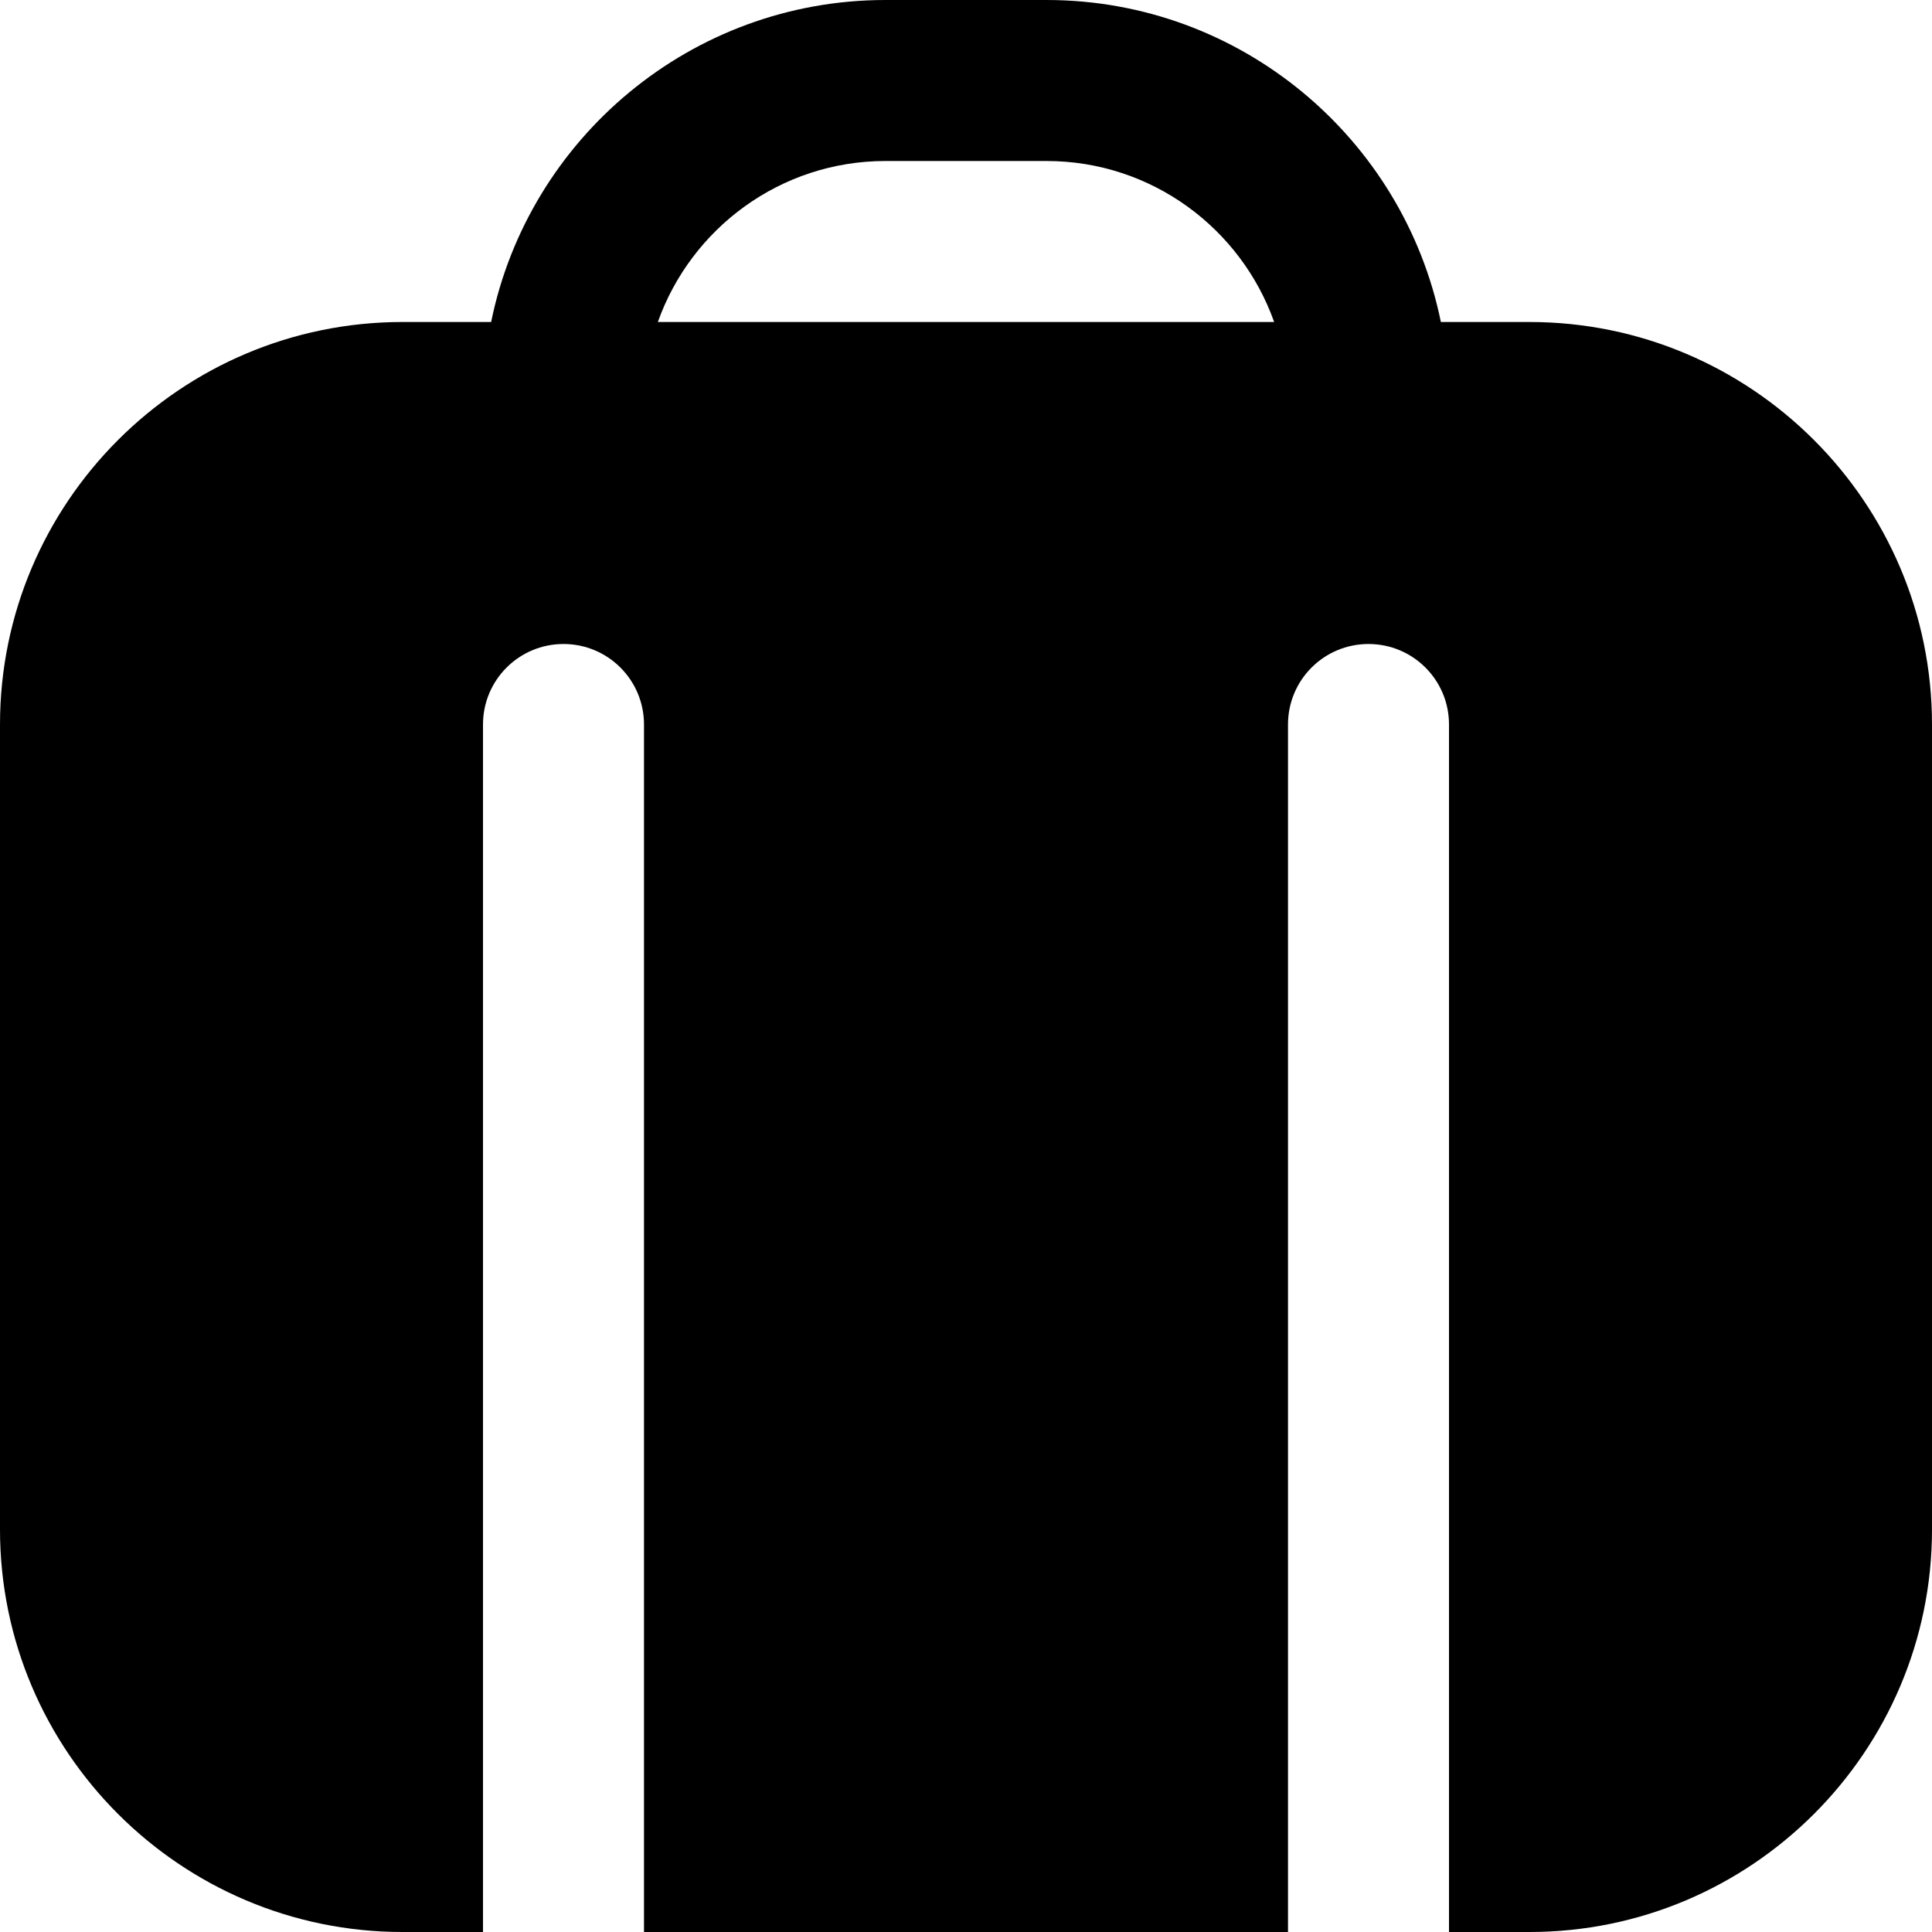
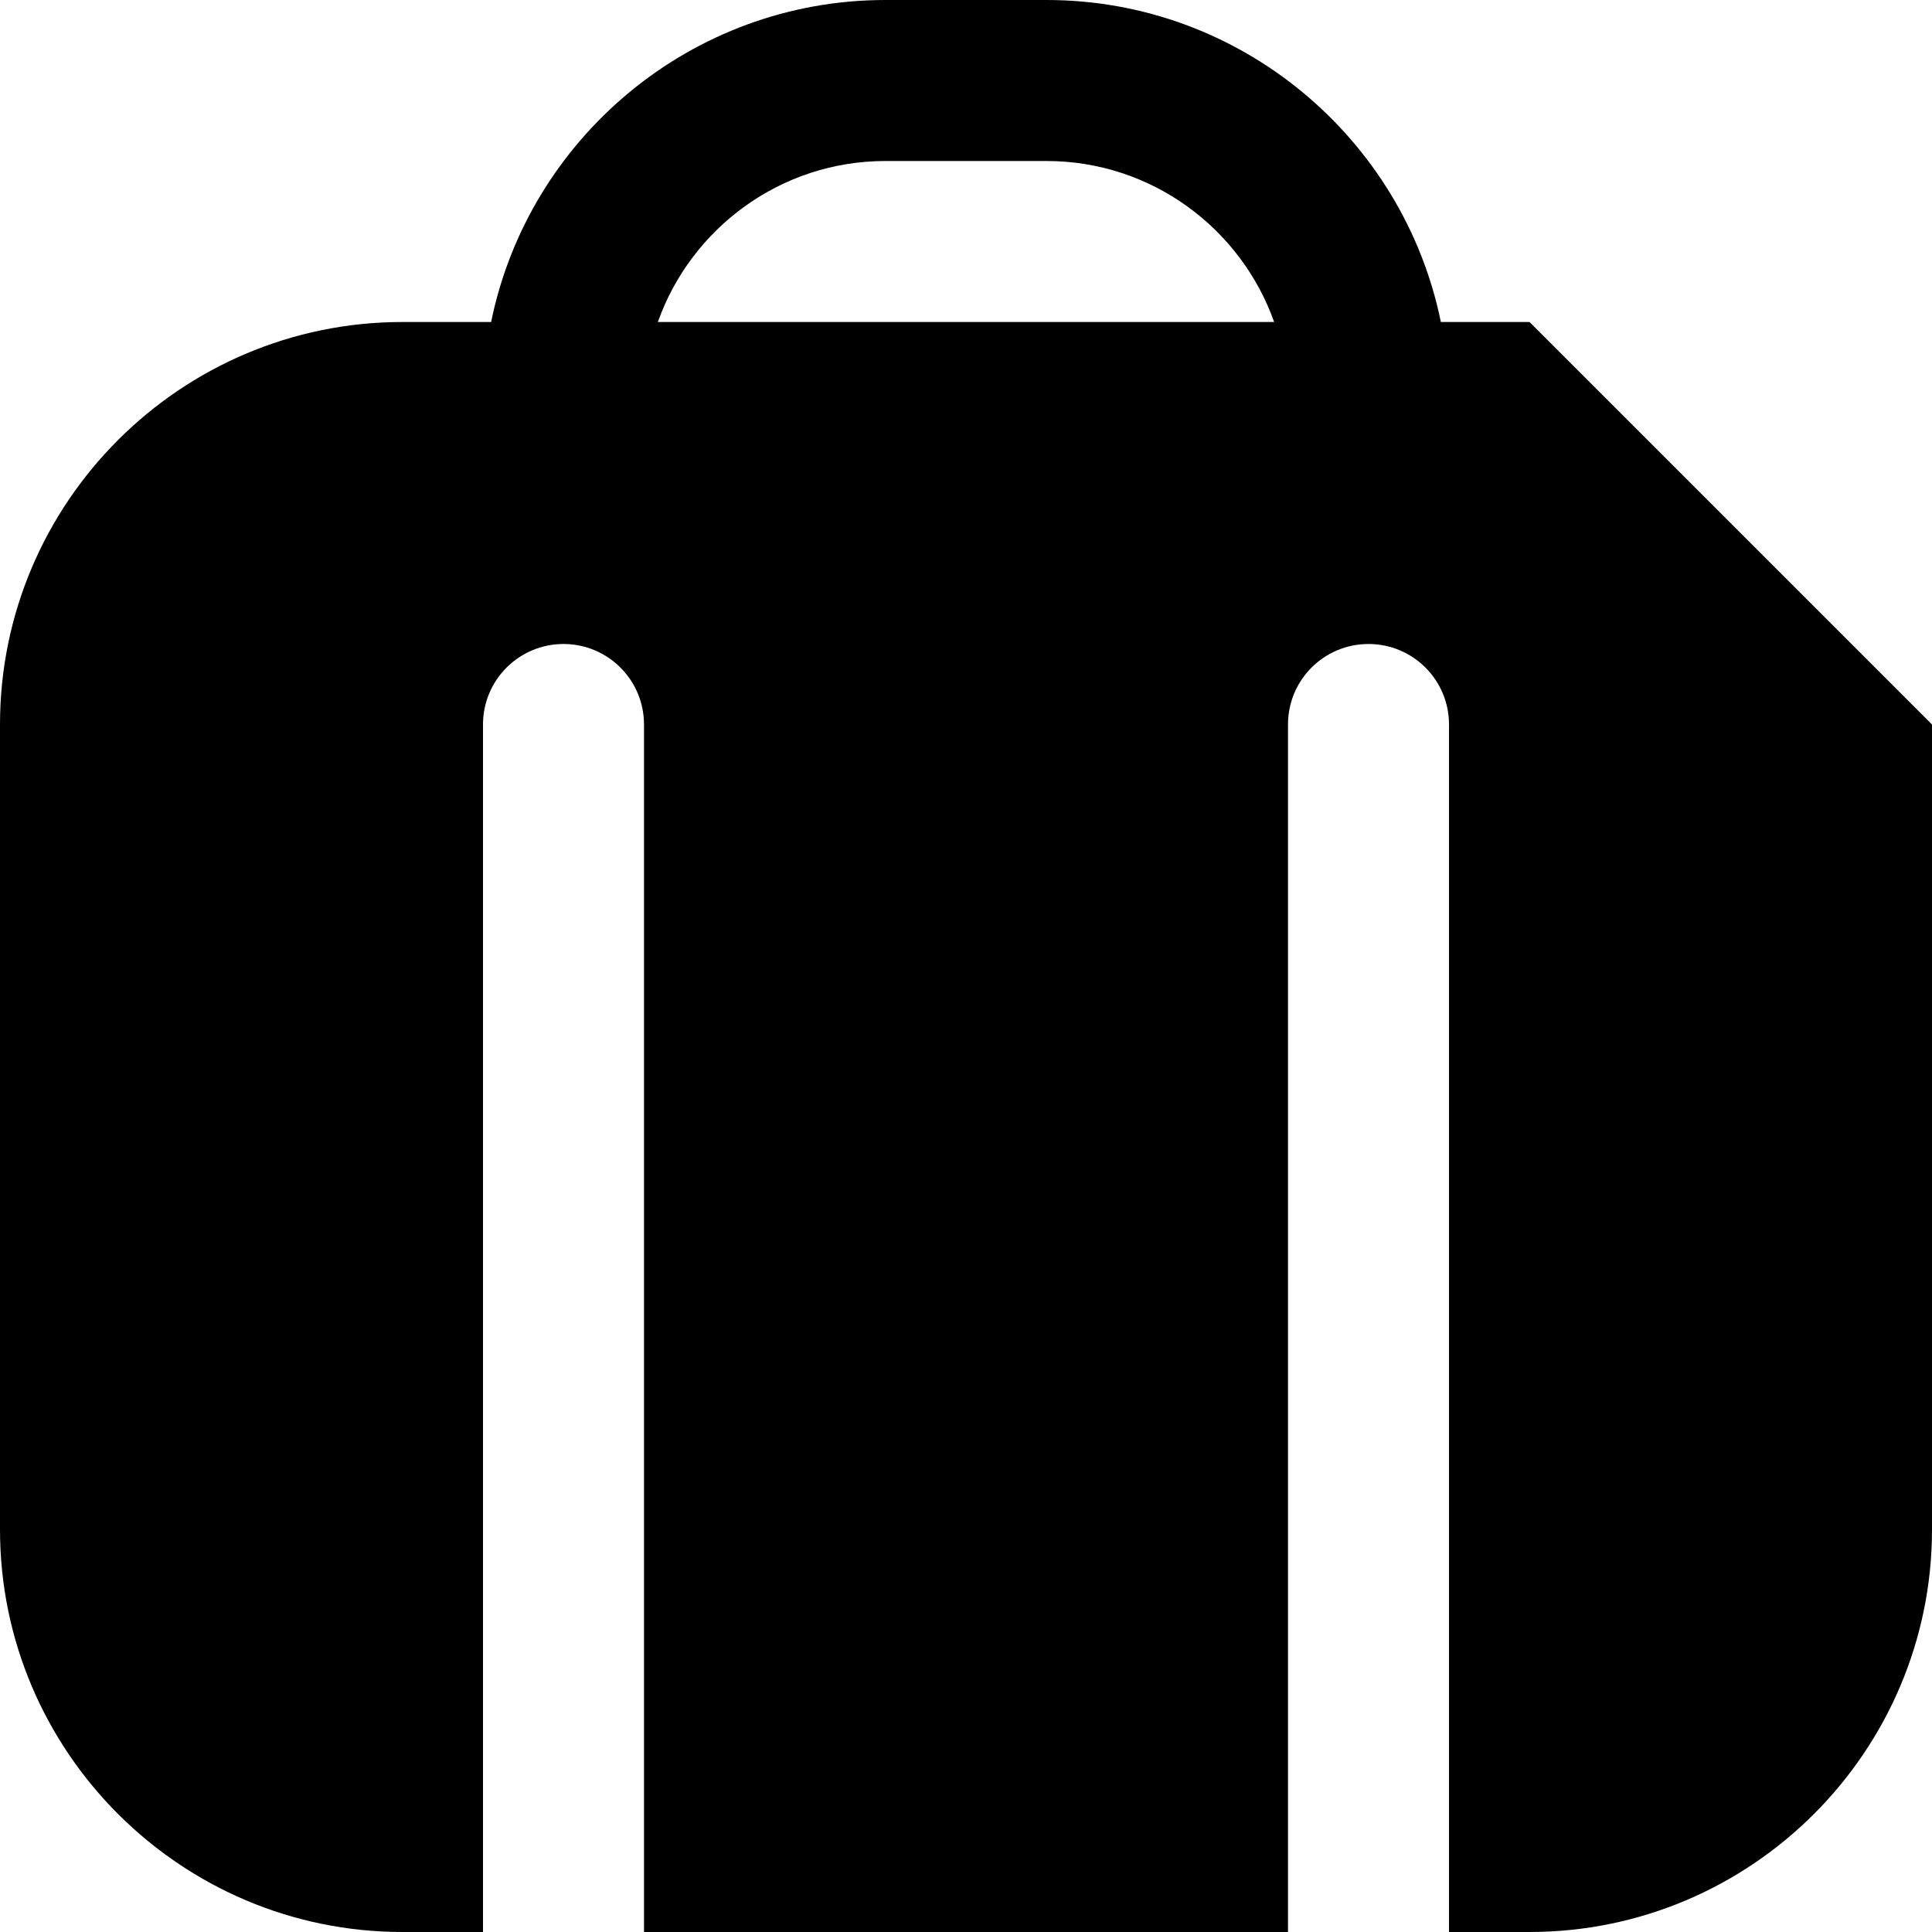
<svg xmlns="http://www.w3.org/2000/svg" id="Layer_1" data-name="Layer 1" viewBox="0 0 24 24" width="512" height="512">
-   <path d="M19,4h-1.101c-.465-2.279-2.485-4-4.899-4h-2c-2.414,0-4.435,1.721-4.899,4h-1.101C2.243,4,0,6.243,0,9v10c0,2.757,2.243,5,5,5h1V9c0-.553,.448-1,1-1s1,.447,1,1v15h8V9c0-.553,.447-1,1-1s1,.447,1,1v15h1c2.757,0,5-2.243,5-5V9c0-2.757-2.243-5-5-5Zm-10.828,0c.413-1.164,1.524-2,2.828-2h2c1.304,0,2.415,.836,2.828,2h-7.656Z" />
+   <path d="M19,4h-1.101c-.465-2.279-2.485-4-4.899-4h-2c-2.414,0-4.435,1.721-4.899,4h-1.101C2.243,4,0,6.243,0,9v10c0,2.757,2.243,5,5,5h1V9c0-.553,.448-1,1-1s1,.447,1,1v15h8V9c0-.553,.447-1,1-1s1,.447,1,1v15h1c2.757,0,5-2.243,5-5V9Zm-10.828,0c.413-1.164,1.524-2,2.828-2h2c1.304,0,2.415,.836,2.828,2h-7.656Z" />
</svg>